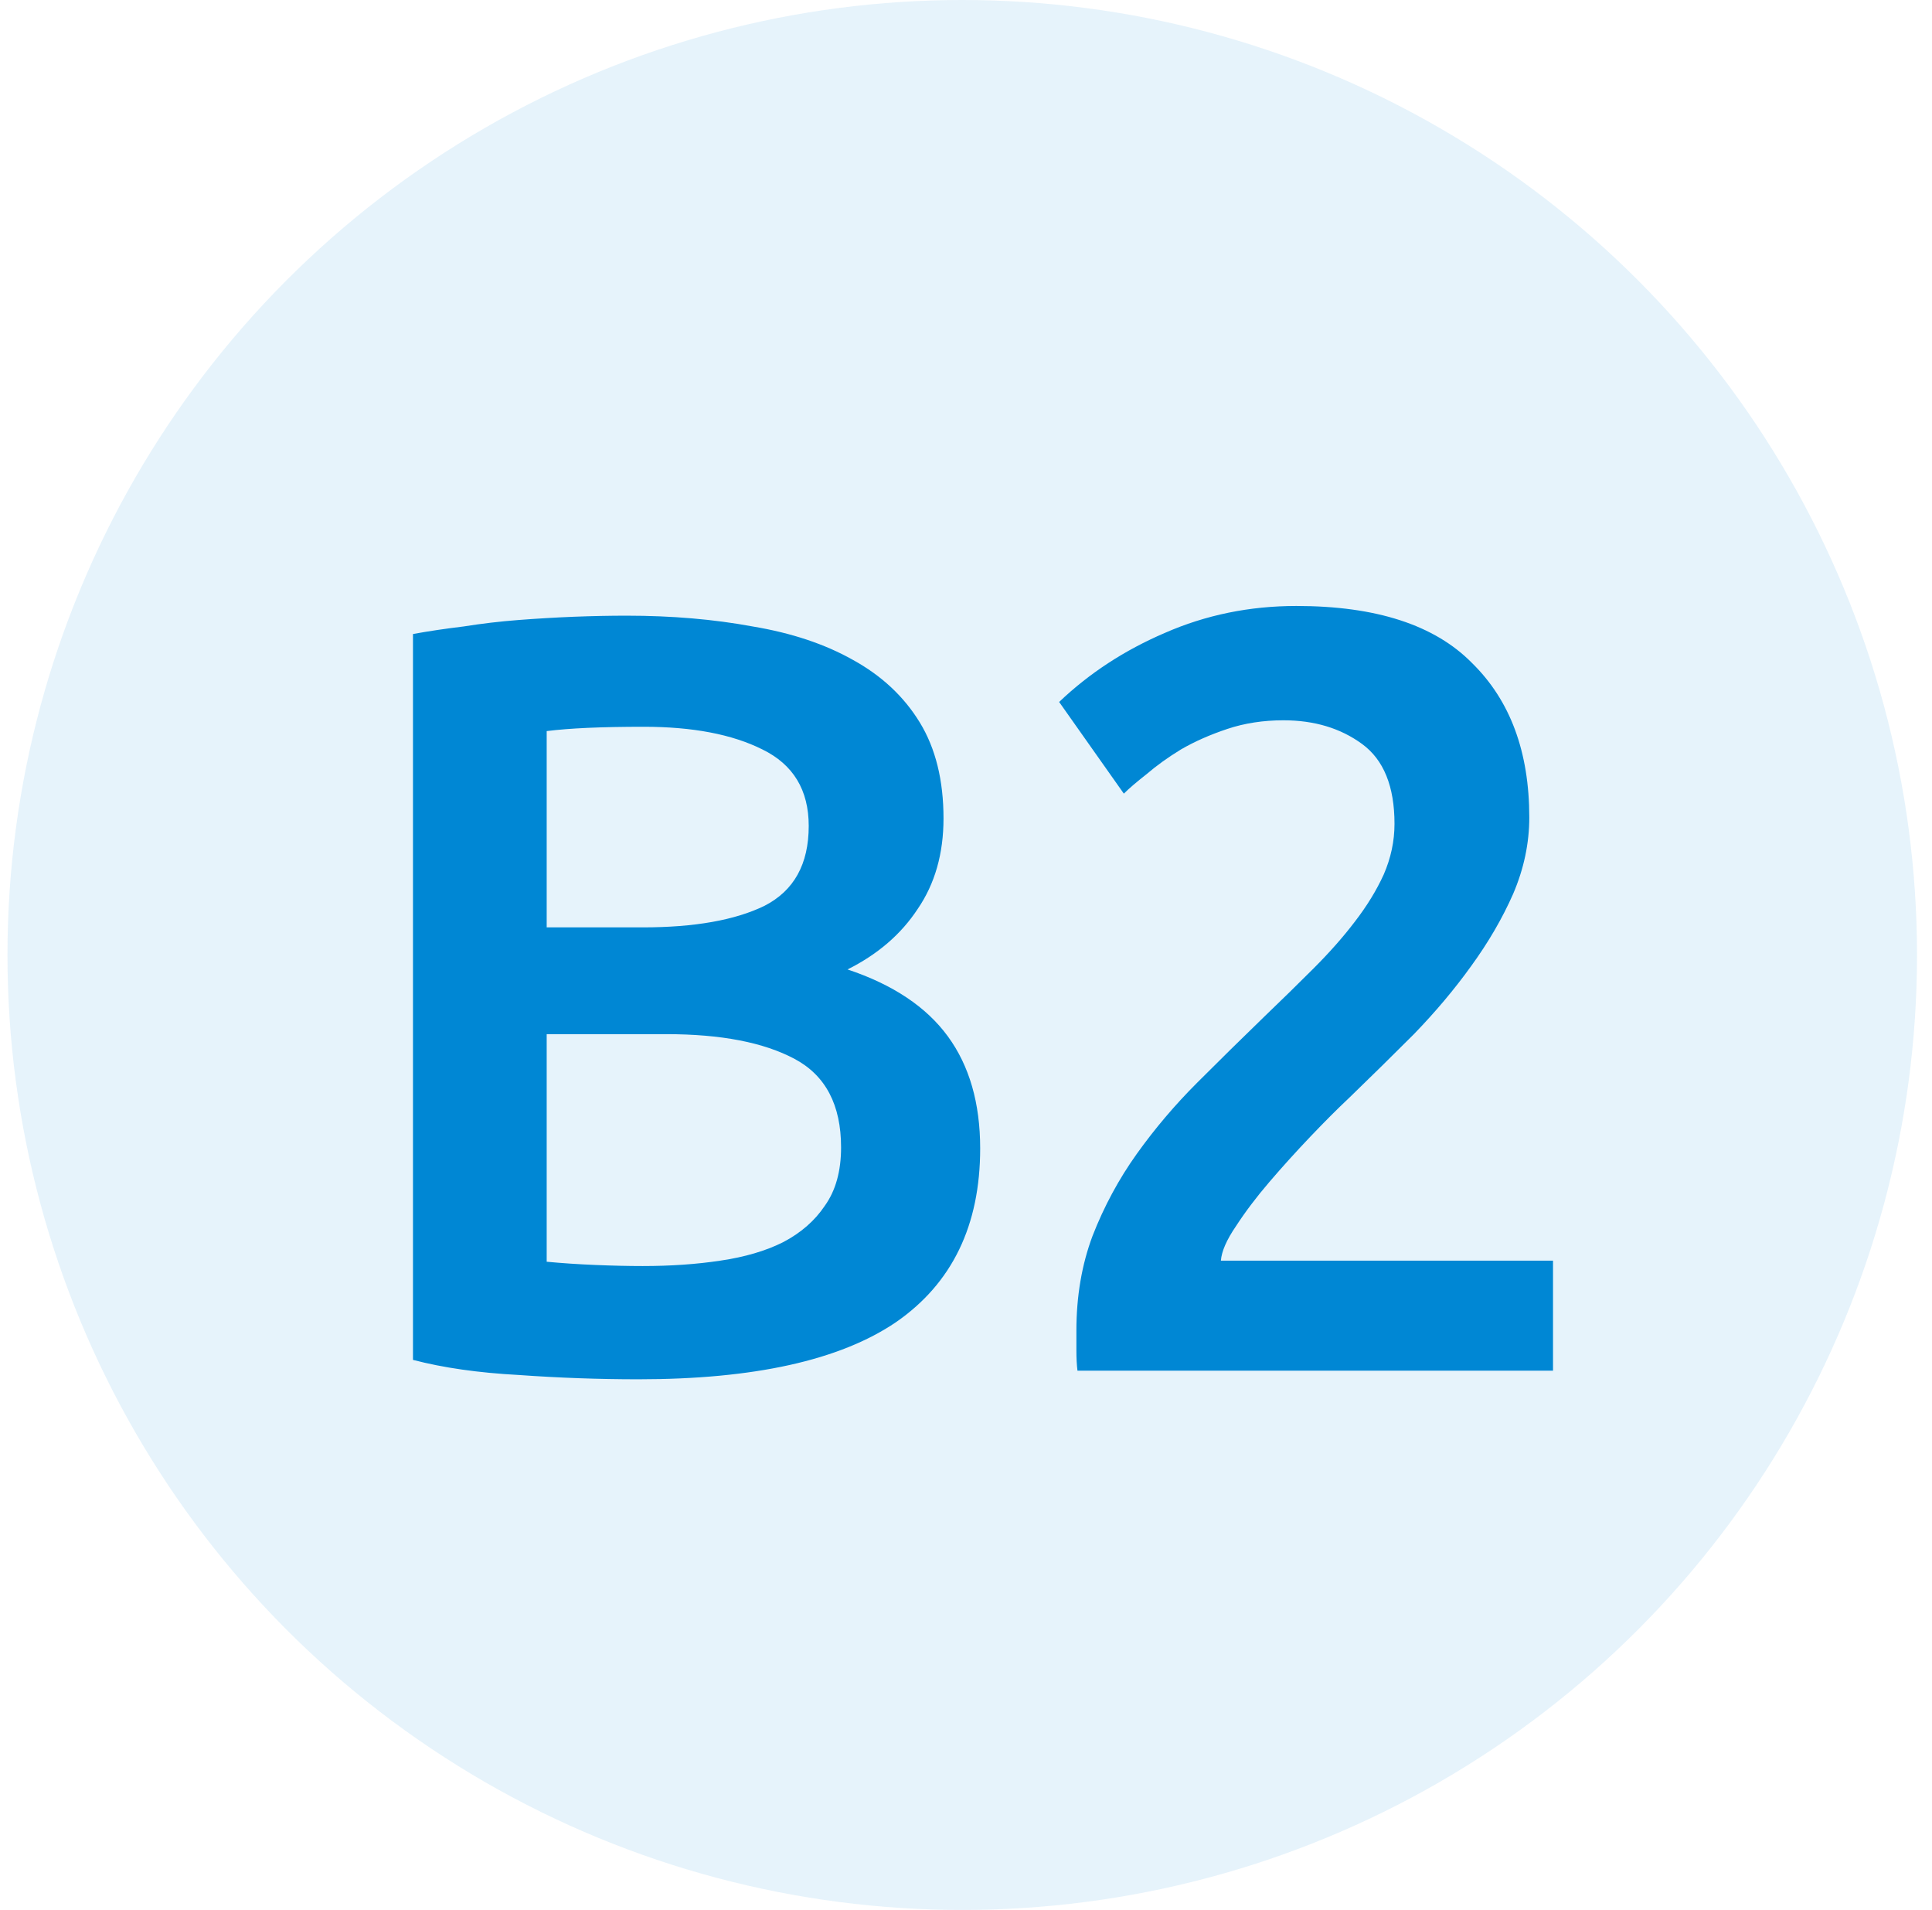
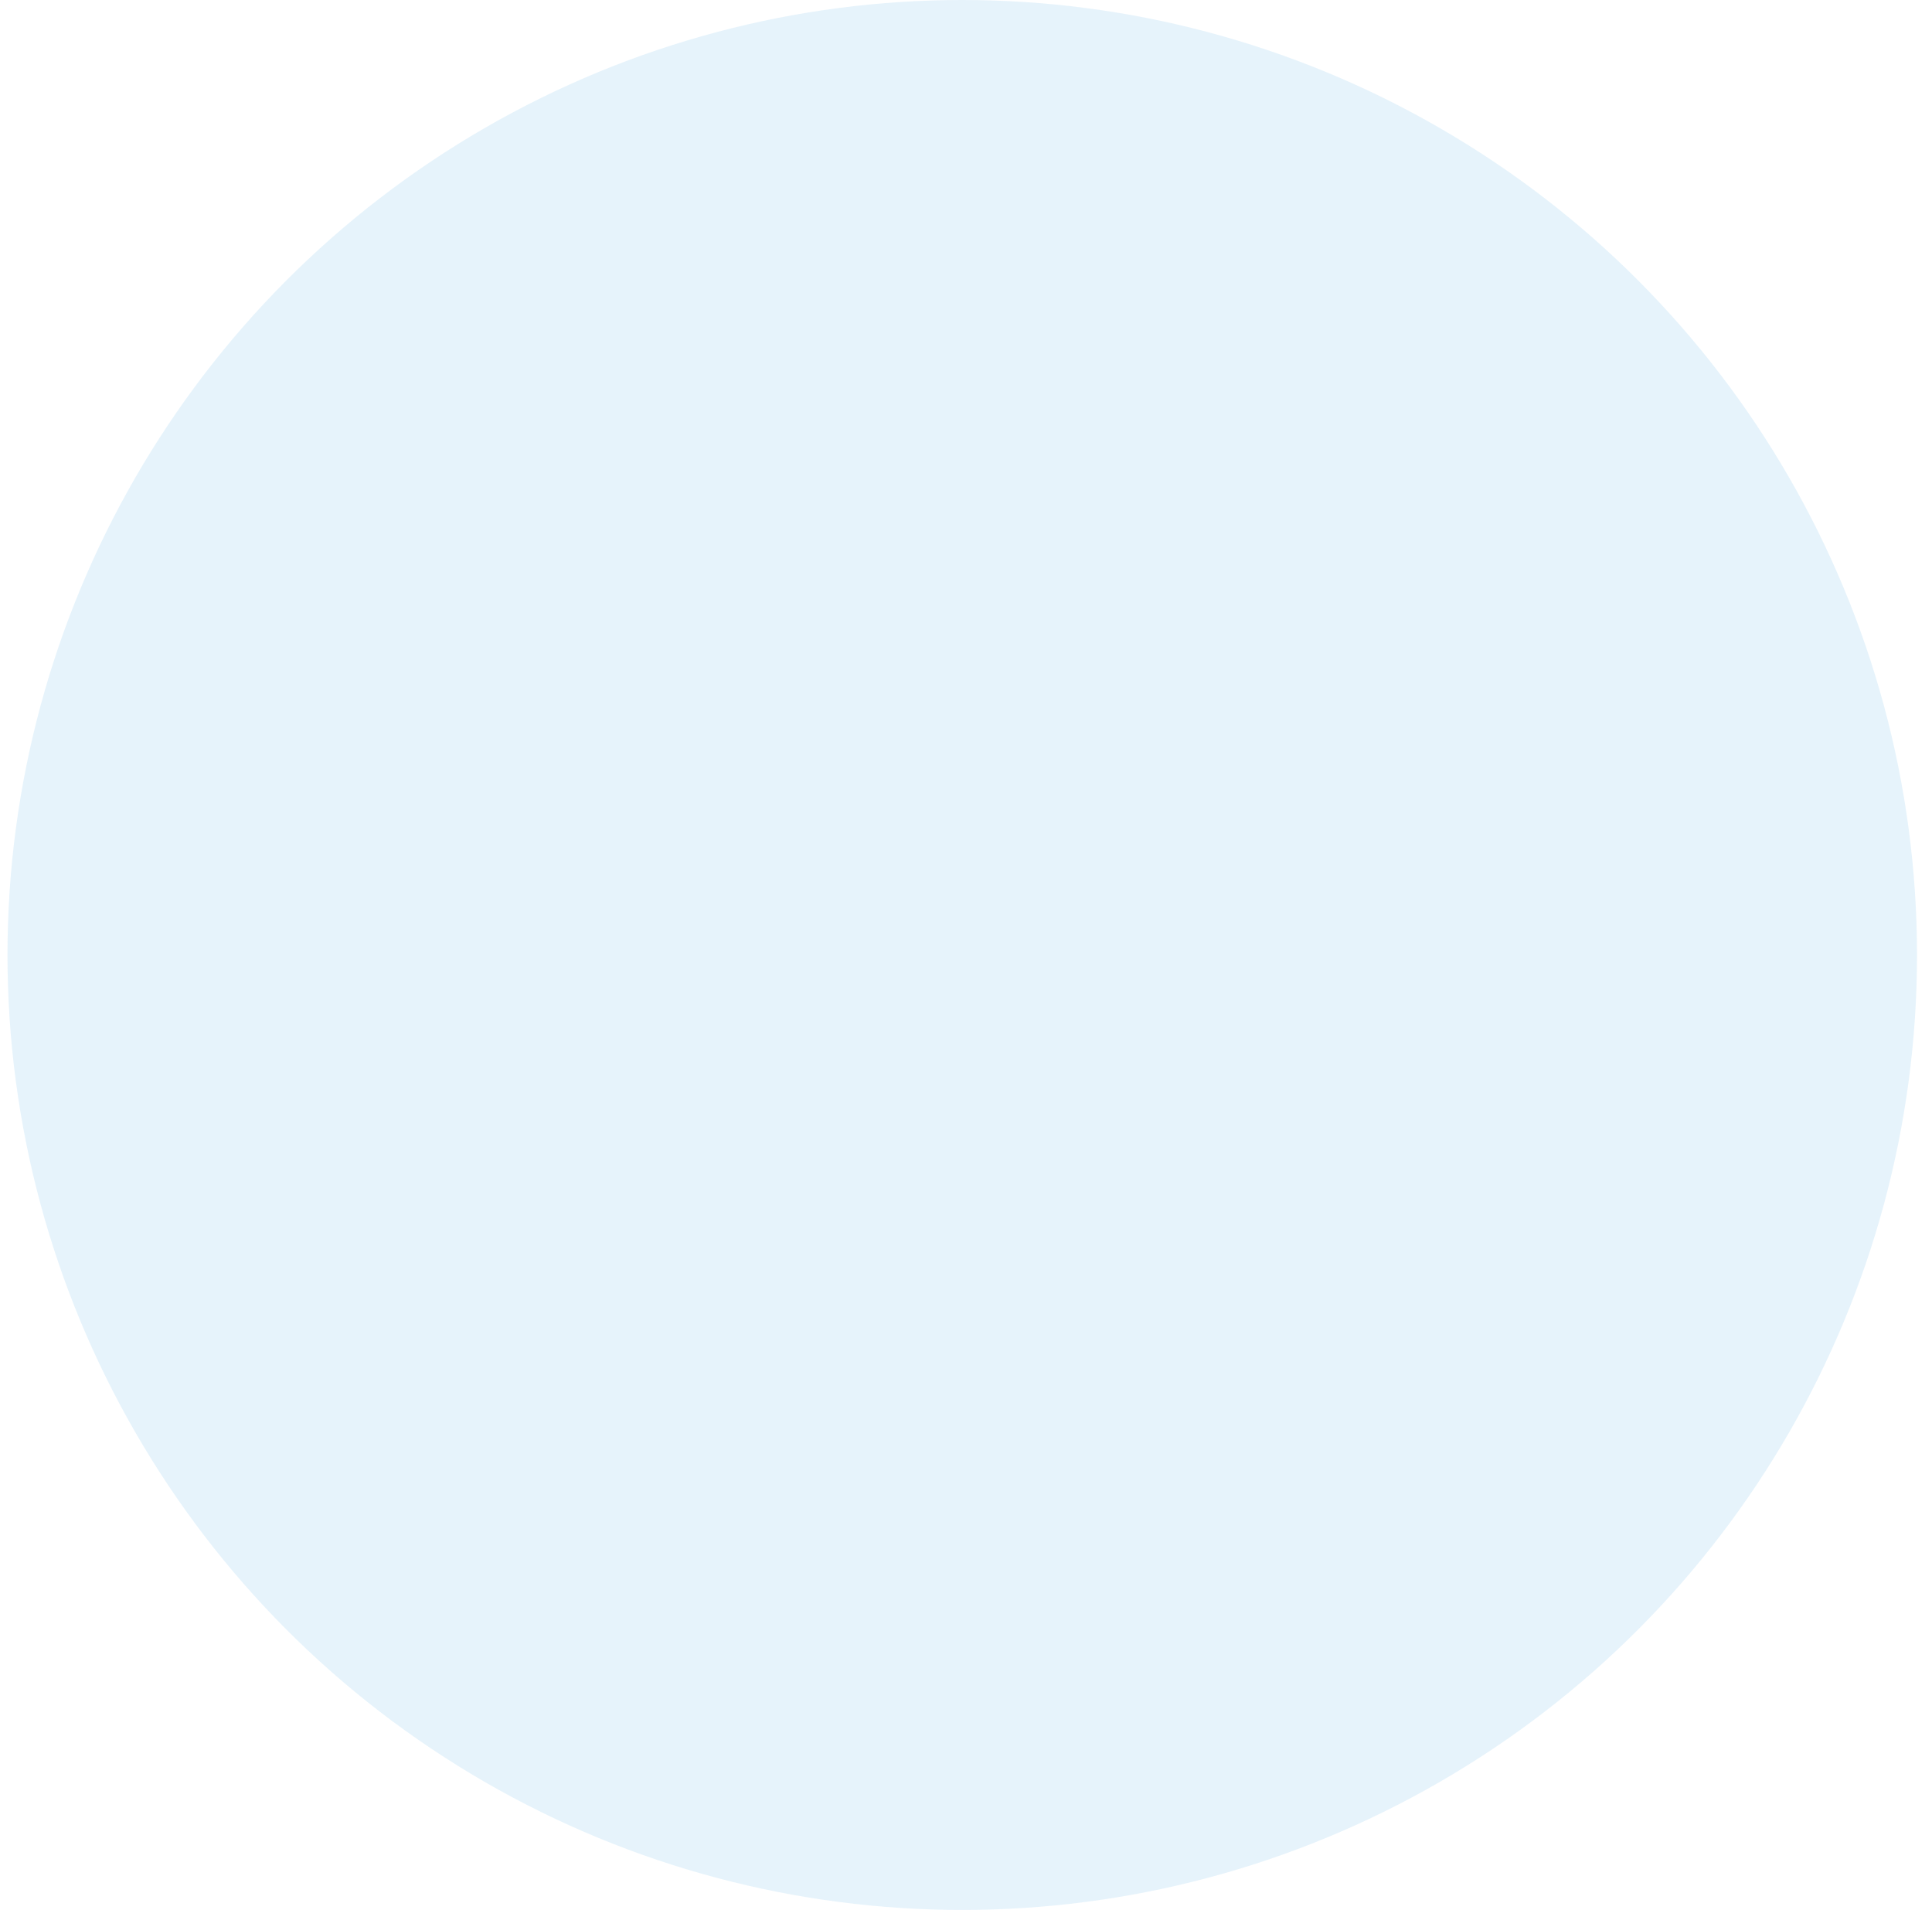
<svg xmlns="http://www.w3.org/2000/svg" width="86" height="85" viewBox="0 0 86 85" fill="none">
  <circle opacity="0.1" cx="42.833" cy="42.5" r="42.5" fill="#0087D4" />
-   <path d="M28.415 61.384C26.655 61.384 24.879 61.32 23.087 61.192C21.295 61.096 19.727 60.872 18.383 60.52V28.216C19.087 28.088 19.839 27.976 20.639 27.88C21.439 27.752 22.255 27.656 23.087 27.592C23.919 27.528 24.735 27.48 25.535 27.448C26.367 27.416 27.151 27.4 27.887 27.4C29.903 27.4 31.775 27.56 33.503 27.88C35.231 28.168 36.719 28.664 37.967 29.368C39.247 30.072 40.239 31 40.943 32.152C41.647 33.304 41.999 34.728 41.999 36.424C41.999 37.992 41.615 39.336 40.847 40.456C40.111 41.576 39.071 42.472 37.727 43.144C39.743 43.816 41.231 44.808 42.191 46.12C43.151 47.432 43.631 49.096 43.631 51.112C43.631 54.536 42.383 57.112 39.887 58.84C37.391 60.536 33.567 61.384 28.415 61.384ZM24.335 46.024V56.152C25.007 56.216 25.727 56.264 26.495 56.296C27.263 56.328 27.967 56.344 28.607 56.344C29.855 56.344 31.007 56.264 32.063 56.104C33.151 55.944 34.079 55.672 34.847 55.288C35.647 54.872 36.271 54.328 36.719 53.656C37.199 52.984 37.439 52.12 37.439 51.064C37.439 49.176 36.751 47.864 35.375 47.128C33.999 46.392 32.095 46.024 29.663 46.024H24.335ZM24.335 41.272H28.607C30.911 41.272 32.719 40.952 34.031 40.312C35.343 39.64 35.999 38.456 35.999 36.76C35.999 35.16 35.311 34.024 33.935 33.352C32.591 32.68 30.831 32.344 28.655 32.344C27.727 32.344 26.895 32.36 26.159 32.392C25.455 32.424 24.847 32.472 24.335 32.536V41.272ZM68.074 36.376C68.074 37.528 67.834 38.664 67.354 39.784C66.874 40.872 66.25 41.944 65.482 43C64.746 44.024 63.898 45.032 62.938 46.024C61.978 46.984 61.018 47.928 60.058 48.856C59.546 49.336 58.97 49.912 58.33 50.584C57.69 51.256 57.082 51.928 56.506 52.6C55.93 53.272 55.434 53.928 55.018 54.568C54.602 55.176 54.378 55.688 54.346 56.104H69.13V61H47.962C47.93 60.744 47.914 60.44 47.914 60.088C47.914 59.704 47.914 59.416 47.914 59.224C47.914 57.688 48.154 56.28 48.634 55C49.146 53.688 49.802 52.472 50.602 51.352C51.402 50.232 52.298 49.176 53.29 48.184C54.282 47.192 55.274 46.216 56.266 45.256C57.034 44.52 57.77 43.8 58.474 43.096C59.178 42.392 59.786 41.704 60.298 41.032C60.842 40.328 61.274 39.624 61.594 38.92C61.914 38.184 62.074 37.432 62.074 36.664C62.074 35 61.594 33.816 60.634 33.112C59.674 32.408 58.506 32.056 57.13 32.056C56.234 32.056 55.402 32.184 54.634 32.44C53.866 32.696 53.178 33 52.57 33.352C51.994 33.704 51.482 34.072 51.034 34.456C50.586 34.808 50.25 35.096 50.026 35.32L47.146 31.24C48.49 29.96 50.058 28.936 51.85 28.168C53.674 27.368 55.626 26.968 57.706 26.968C61.258 26.968 63.866 27.816 65.53 29.512C67.226 31.176 68.074 33.464 68.074 36.376Z" fill="#0087D4" />
</svg>